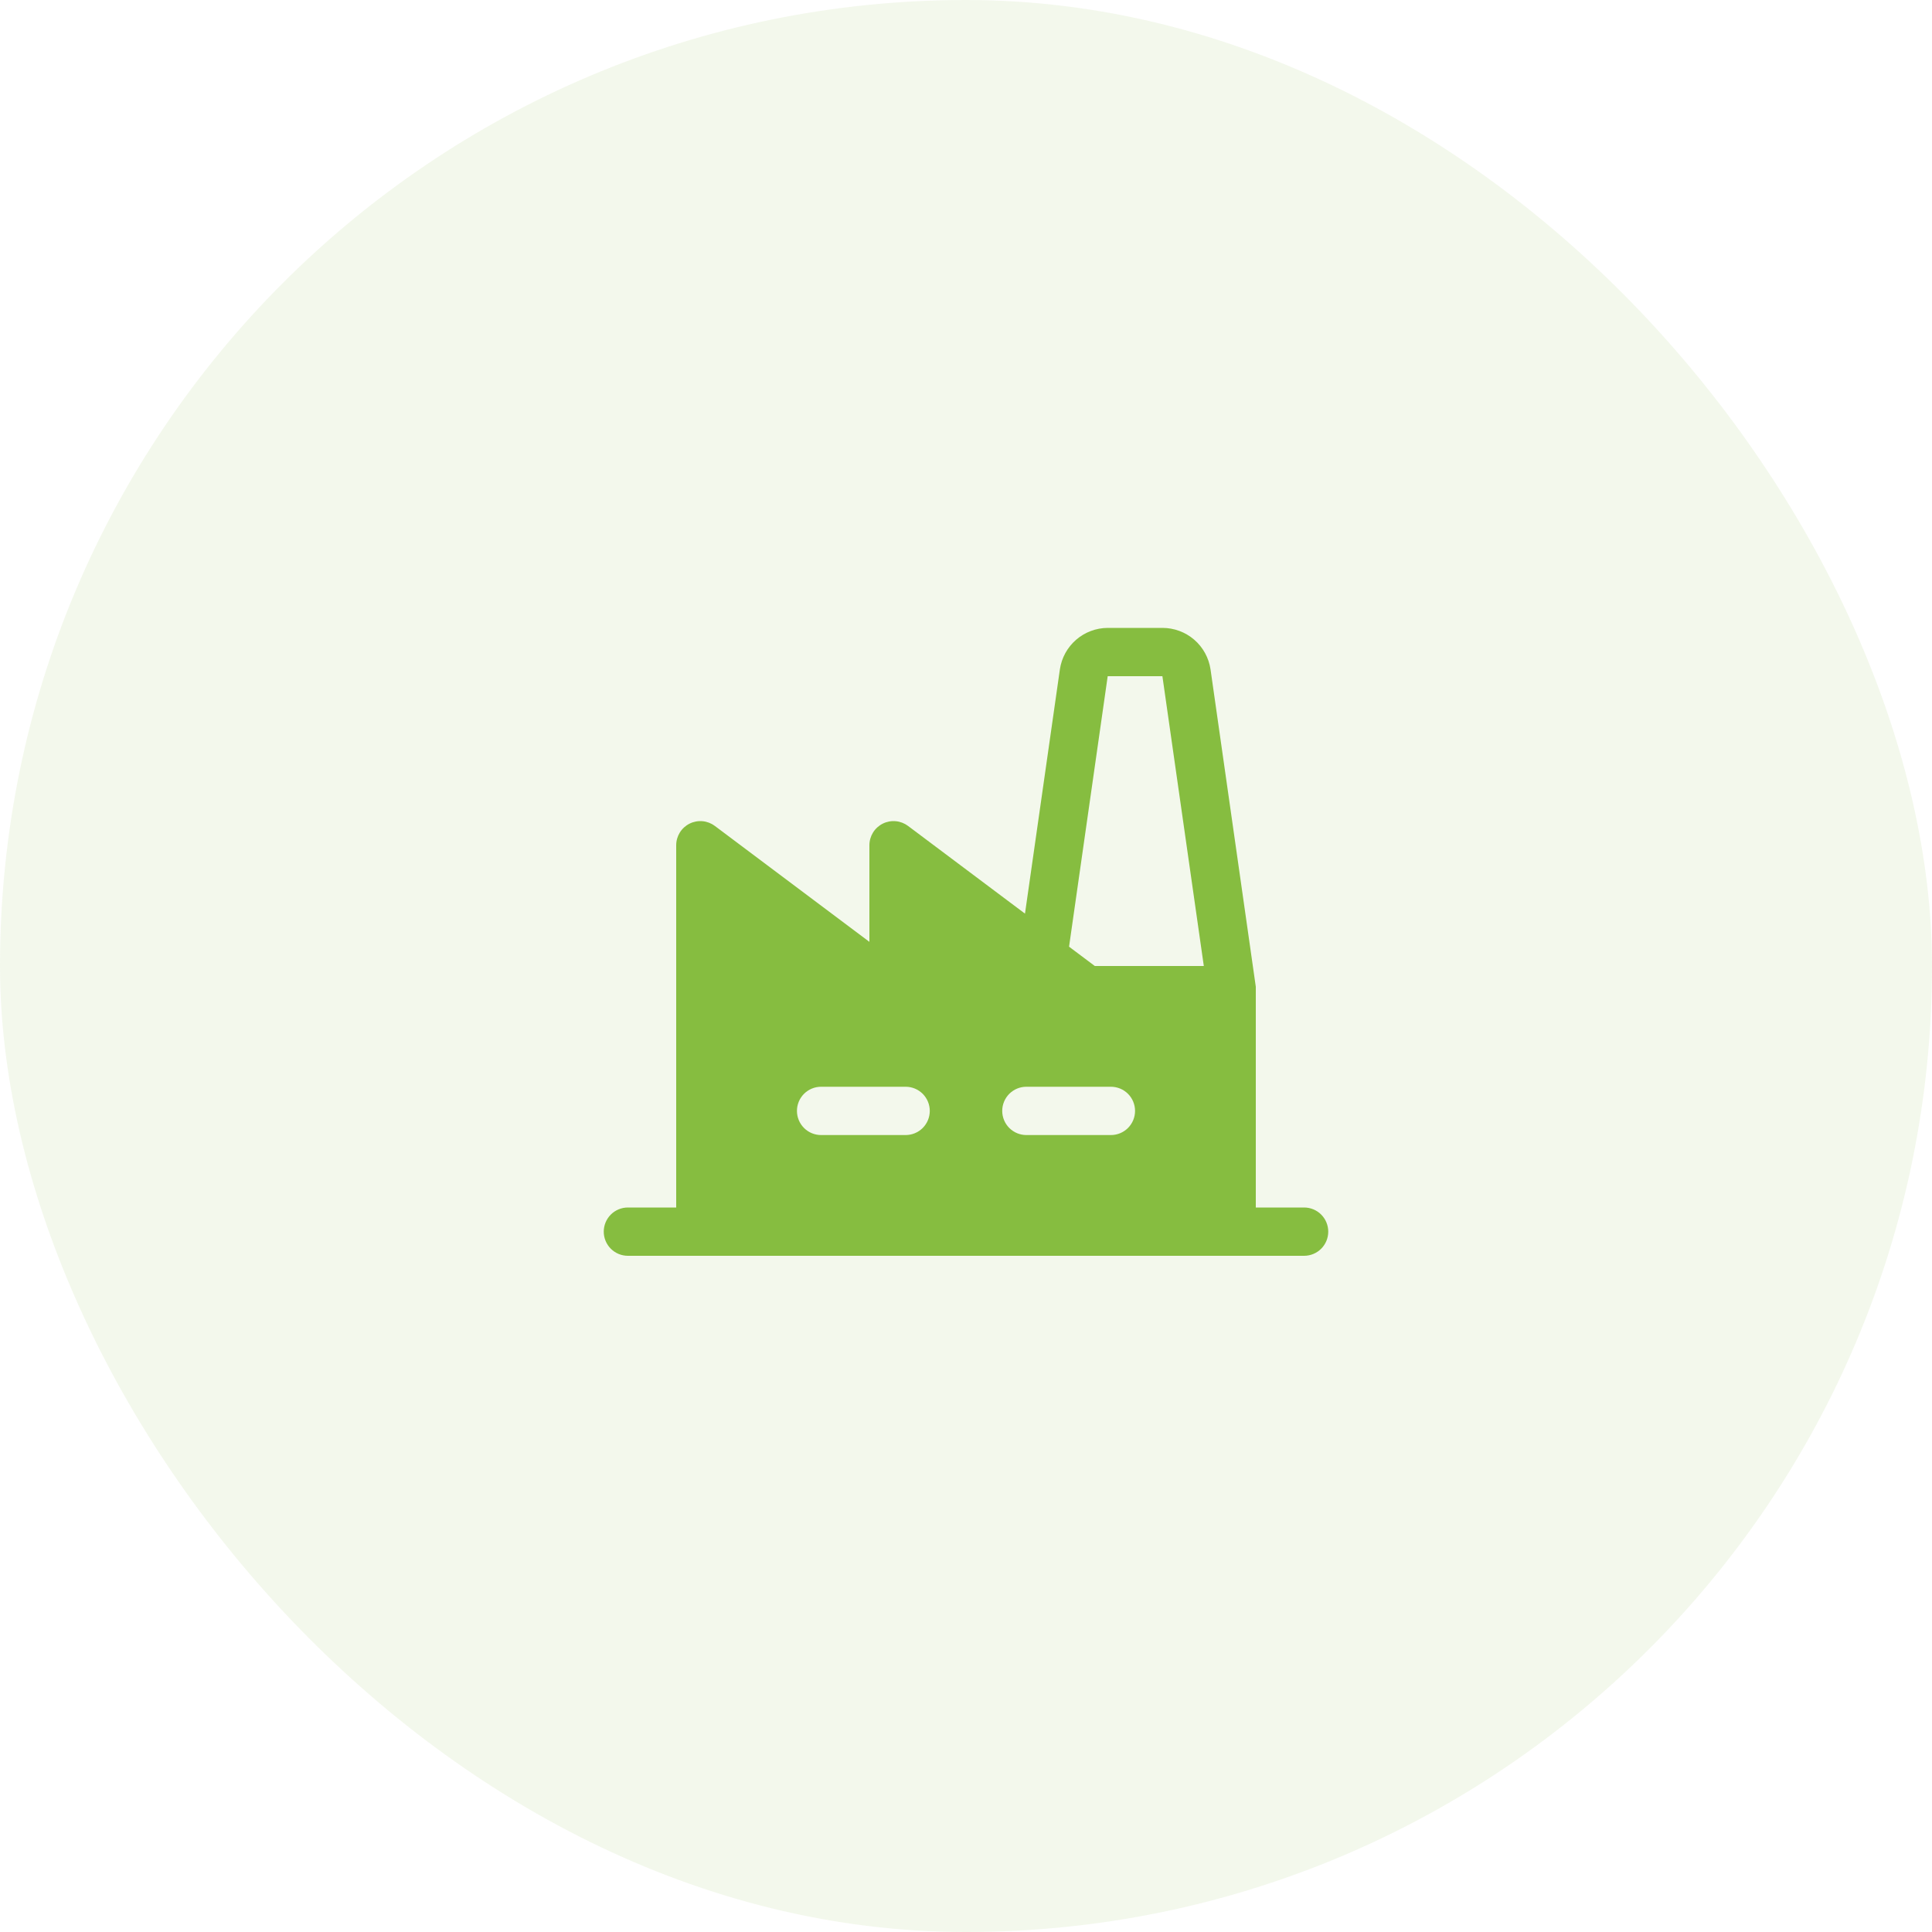
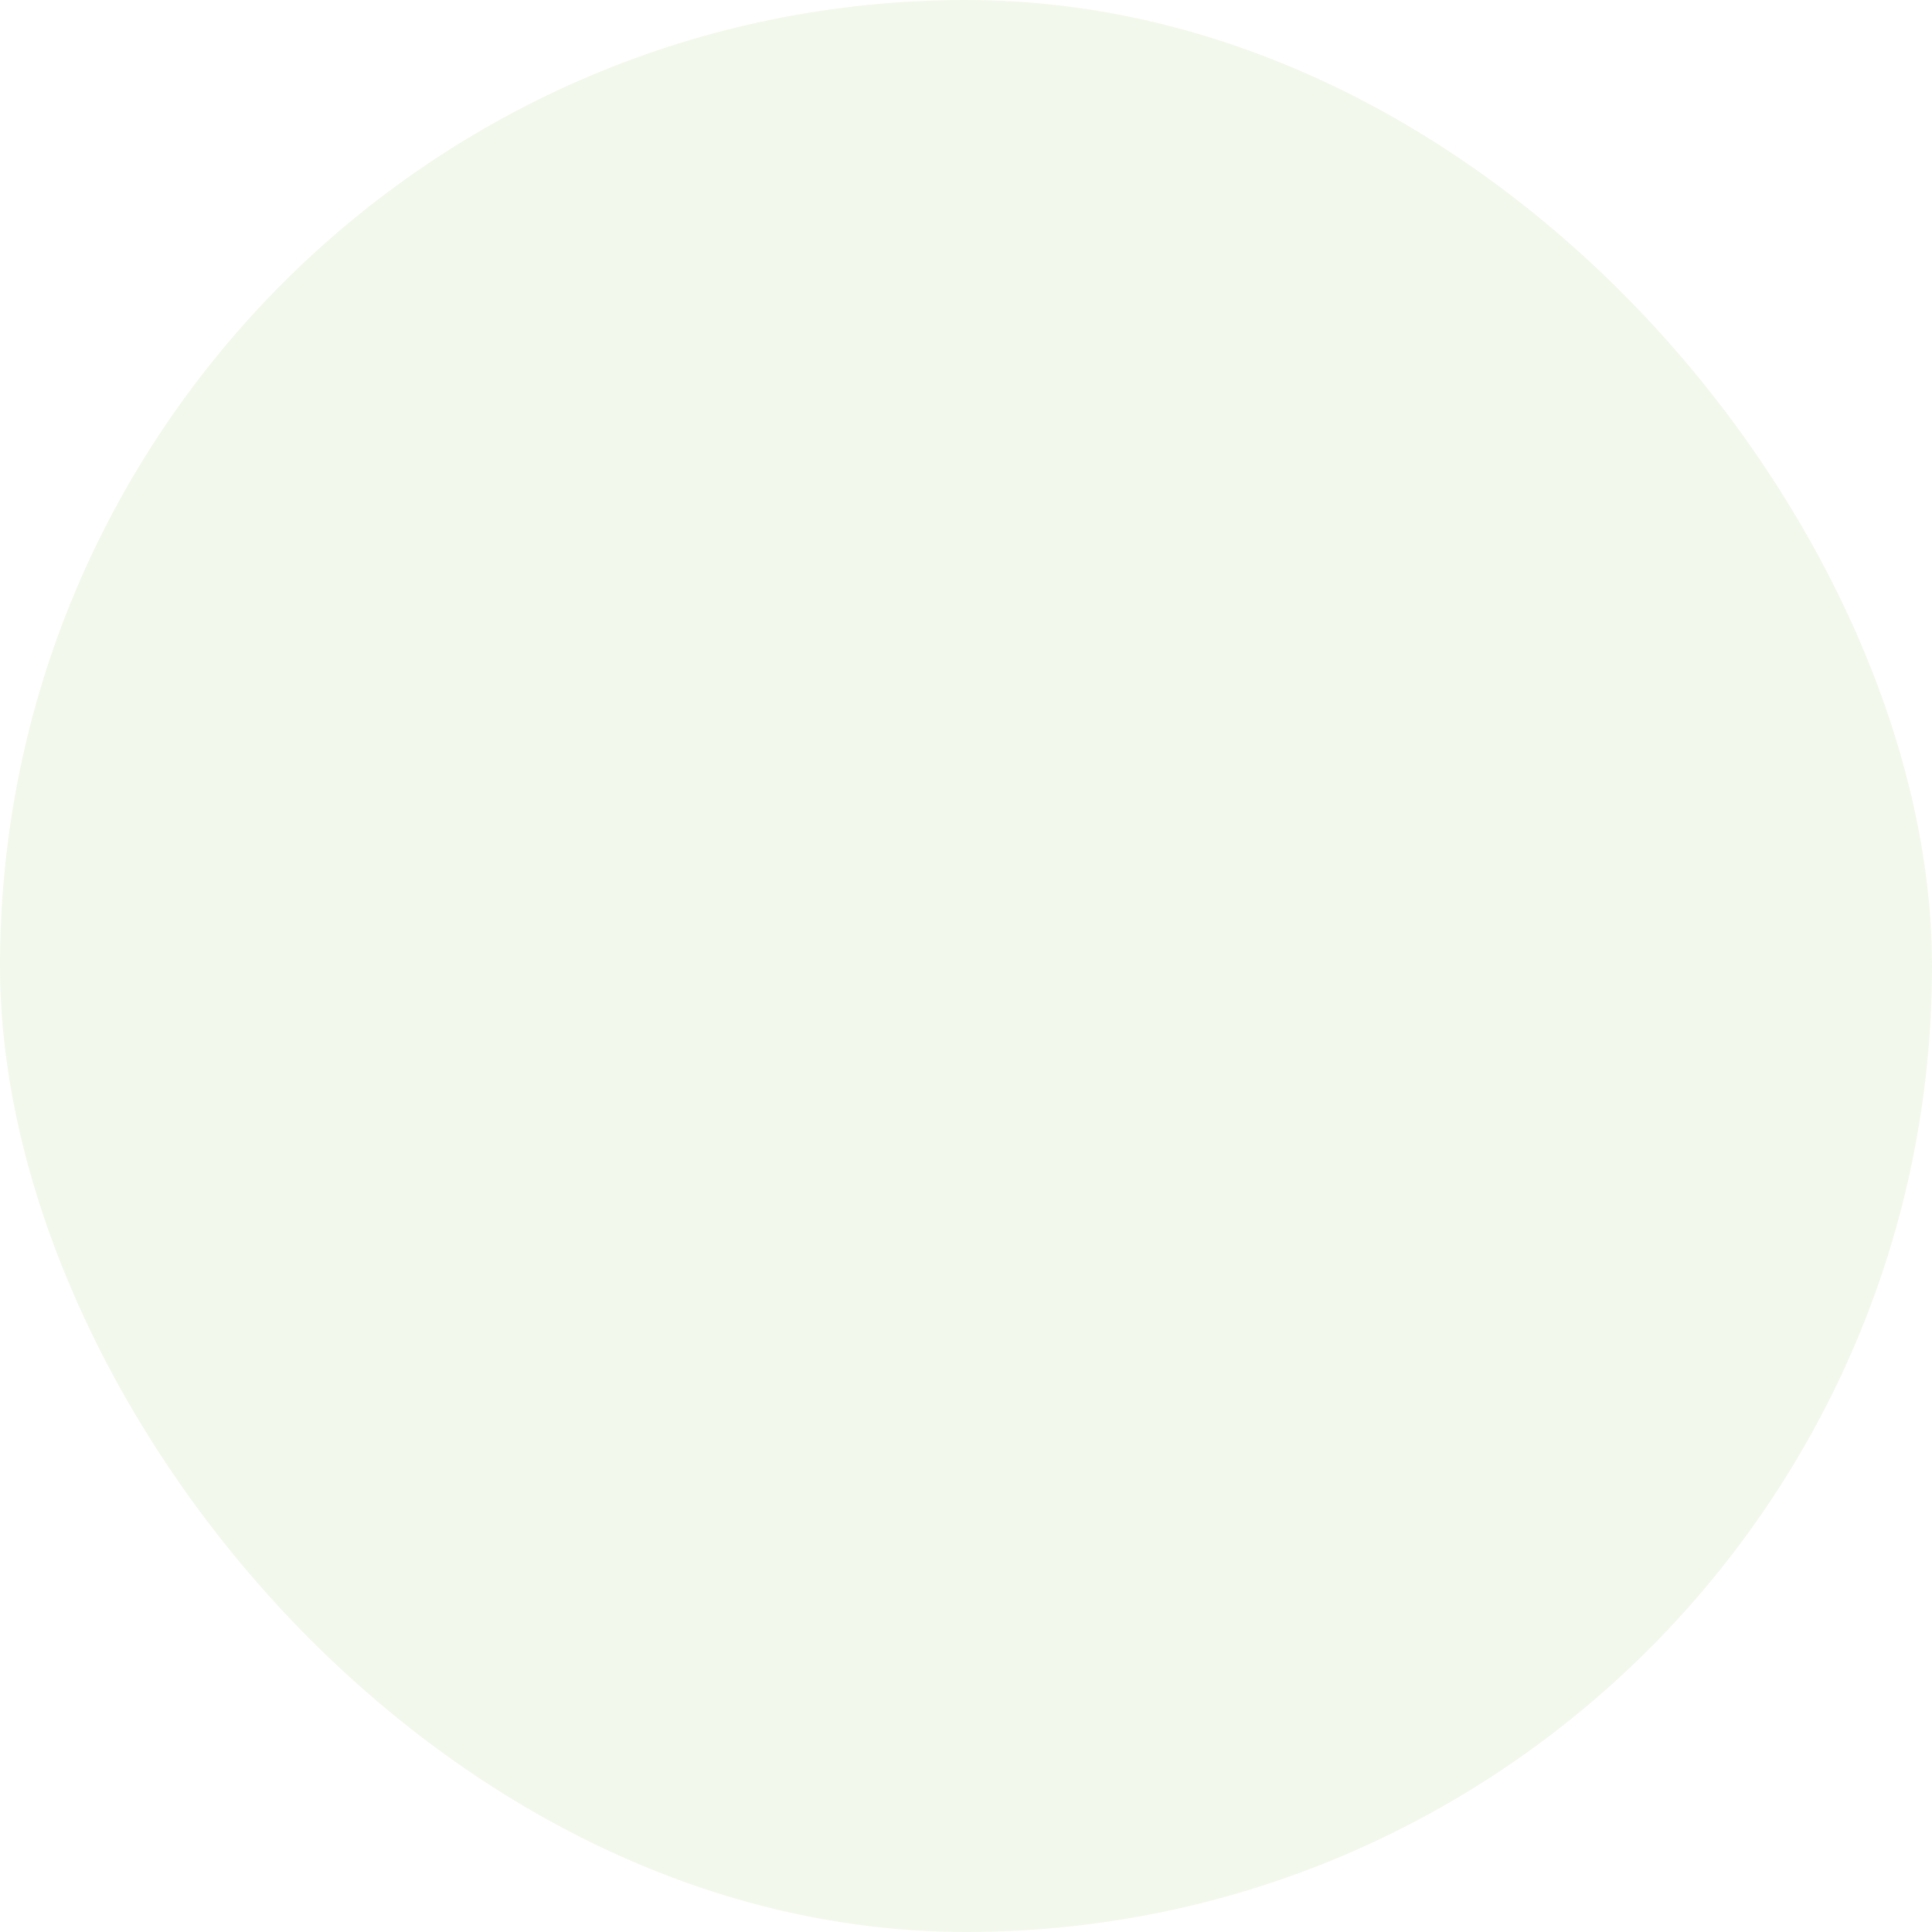
<svg xmlns="http://www.w3.org/2000/svg" width="120" height="120" viewBox="0 0 120 120" fill="none">
  <rect width="120" height="120" rx="60" fill="#86BD40" fill-opacity="0.1" />
-   <path d="M81 75H78V61.5C78 61.491 78 61.483 78 61.474C78 61.464 78 61.419 78 61.393C78 61.367 78 61.341 78 61.316C78.001 61.307 78.001 61.297 78 61.288L75.188 41.576C75.082 40.859 74.722 40.204 74.173 39.731C73.624 39.258 72.923 38.999 72.199 39H68.801C68.08 39.003 67.383 39.265 66.839 39.737C66.294 40.21 65.936 40.862 65.831 41.576L63.664 56.747L56.4 51.3C56.177 51.133 55.912 51.031 55.635 51.006C55.357 50.981 55.078 51.034 54.829 51.158C54.58 51.283 54.37 51.474 54.224 51.711C54.078 51.948 54 52.221 54 52.5V58.5L44.4 51.3C44.177 51.133 43.912 51.031 43.635 51.006C43.357 50.981 43.078 51.034 42.829 51.158C42.58 51.283 42.37 51.474 42.224 51.711C42.078 51.948 42 52.221 42 52.5V75H39C38.602 75 38.221 75.158 37.939 75.439C37.658 75.721 37.5 76.102 37.5 76.5C37.5 76.898 37.658 77.279 37.939 77.561C38.221 77.842 38.602 78 39 78H81C81.398 78 81.779 77.842 82.061 77.561C82.342 77.279 82.5 76.898 82.5 76.5C82.5 76.102 82.342 75.721 82.061 75.439C81.779 75.158 81.398 75 81 75ZM56.25 70.5H51C50.602 70.5 50.221 70.342 49.939 70.061C49.658 69.779 49.5 69.398 49.5 69C49.5 68.602 49.658 68.221 49.939 67.939C50.221 67.658 50.602 67.5 51 67.5H56.25C56.648 67.5 57.029 67.658 57.311 67.939C57.592 68.221 57.75 68.602 57.75 69C57.75 69.398 57.592 69.779 57.311 70.061C57.029 70.342 56.648 70.5 56.25 70.5ZM69 70.5H63.75C63.352 70.5 62.971 70.342 62.689 70.061C62.408 69.779 62.25 69.398 62.25 69C62.25 68.602 62.408 68.221 62.689 67.939C62.971 67.658 63.352 67.5 63.75 67.5H69C69.398 67.5 69.779 67.658 70.061 67.939C70.342 68.221 70.5 68.602 70.5 69C70.5 69.398 70.342 69.779 70.061 70.061C69.779 70.342 69.398 70.5 69 70.5ZM68.001 60L66.401 58.8L68.801 42H72.199L74.771 60H68.001Z" fill="#86BD40" />
</svg>